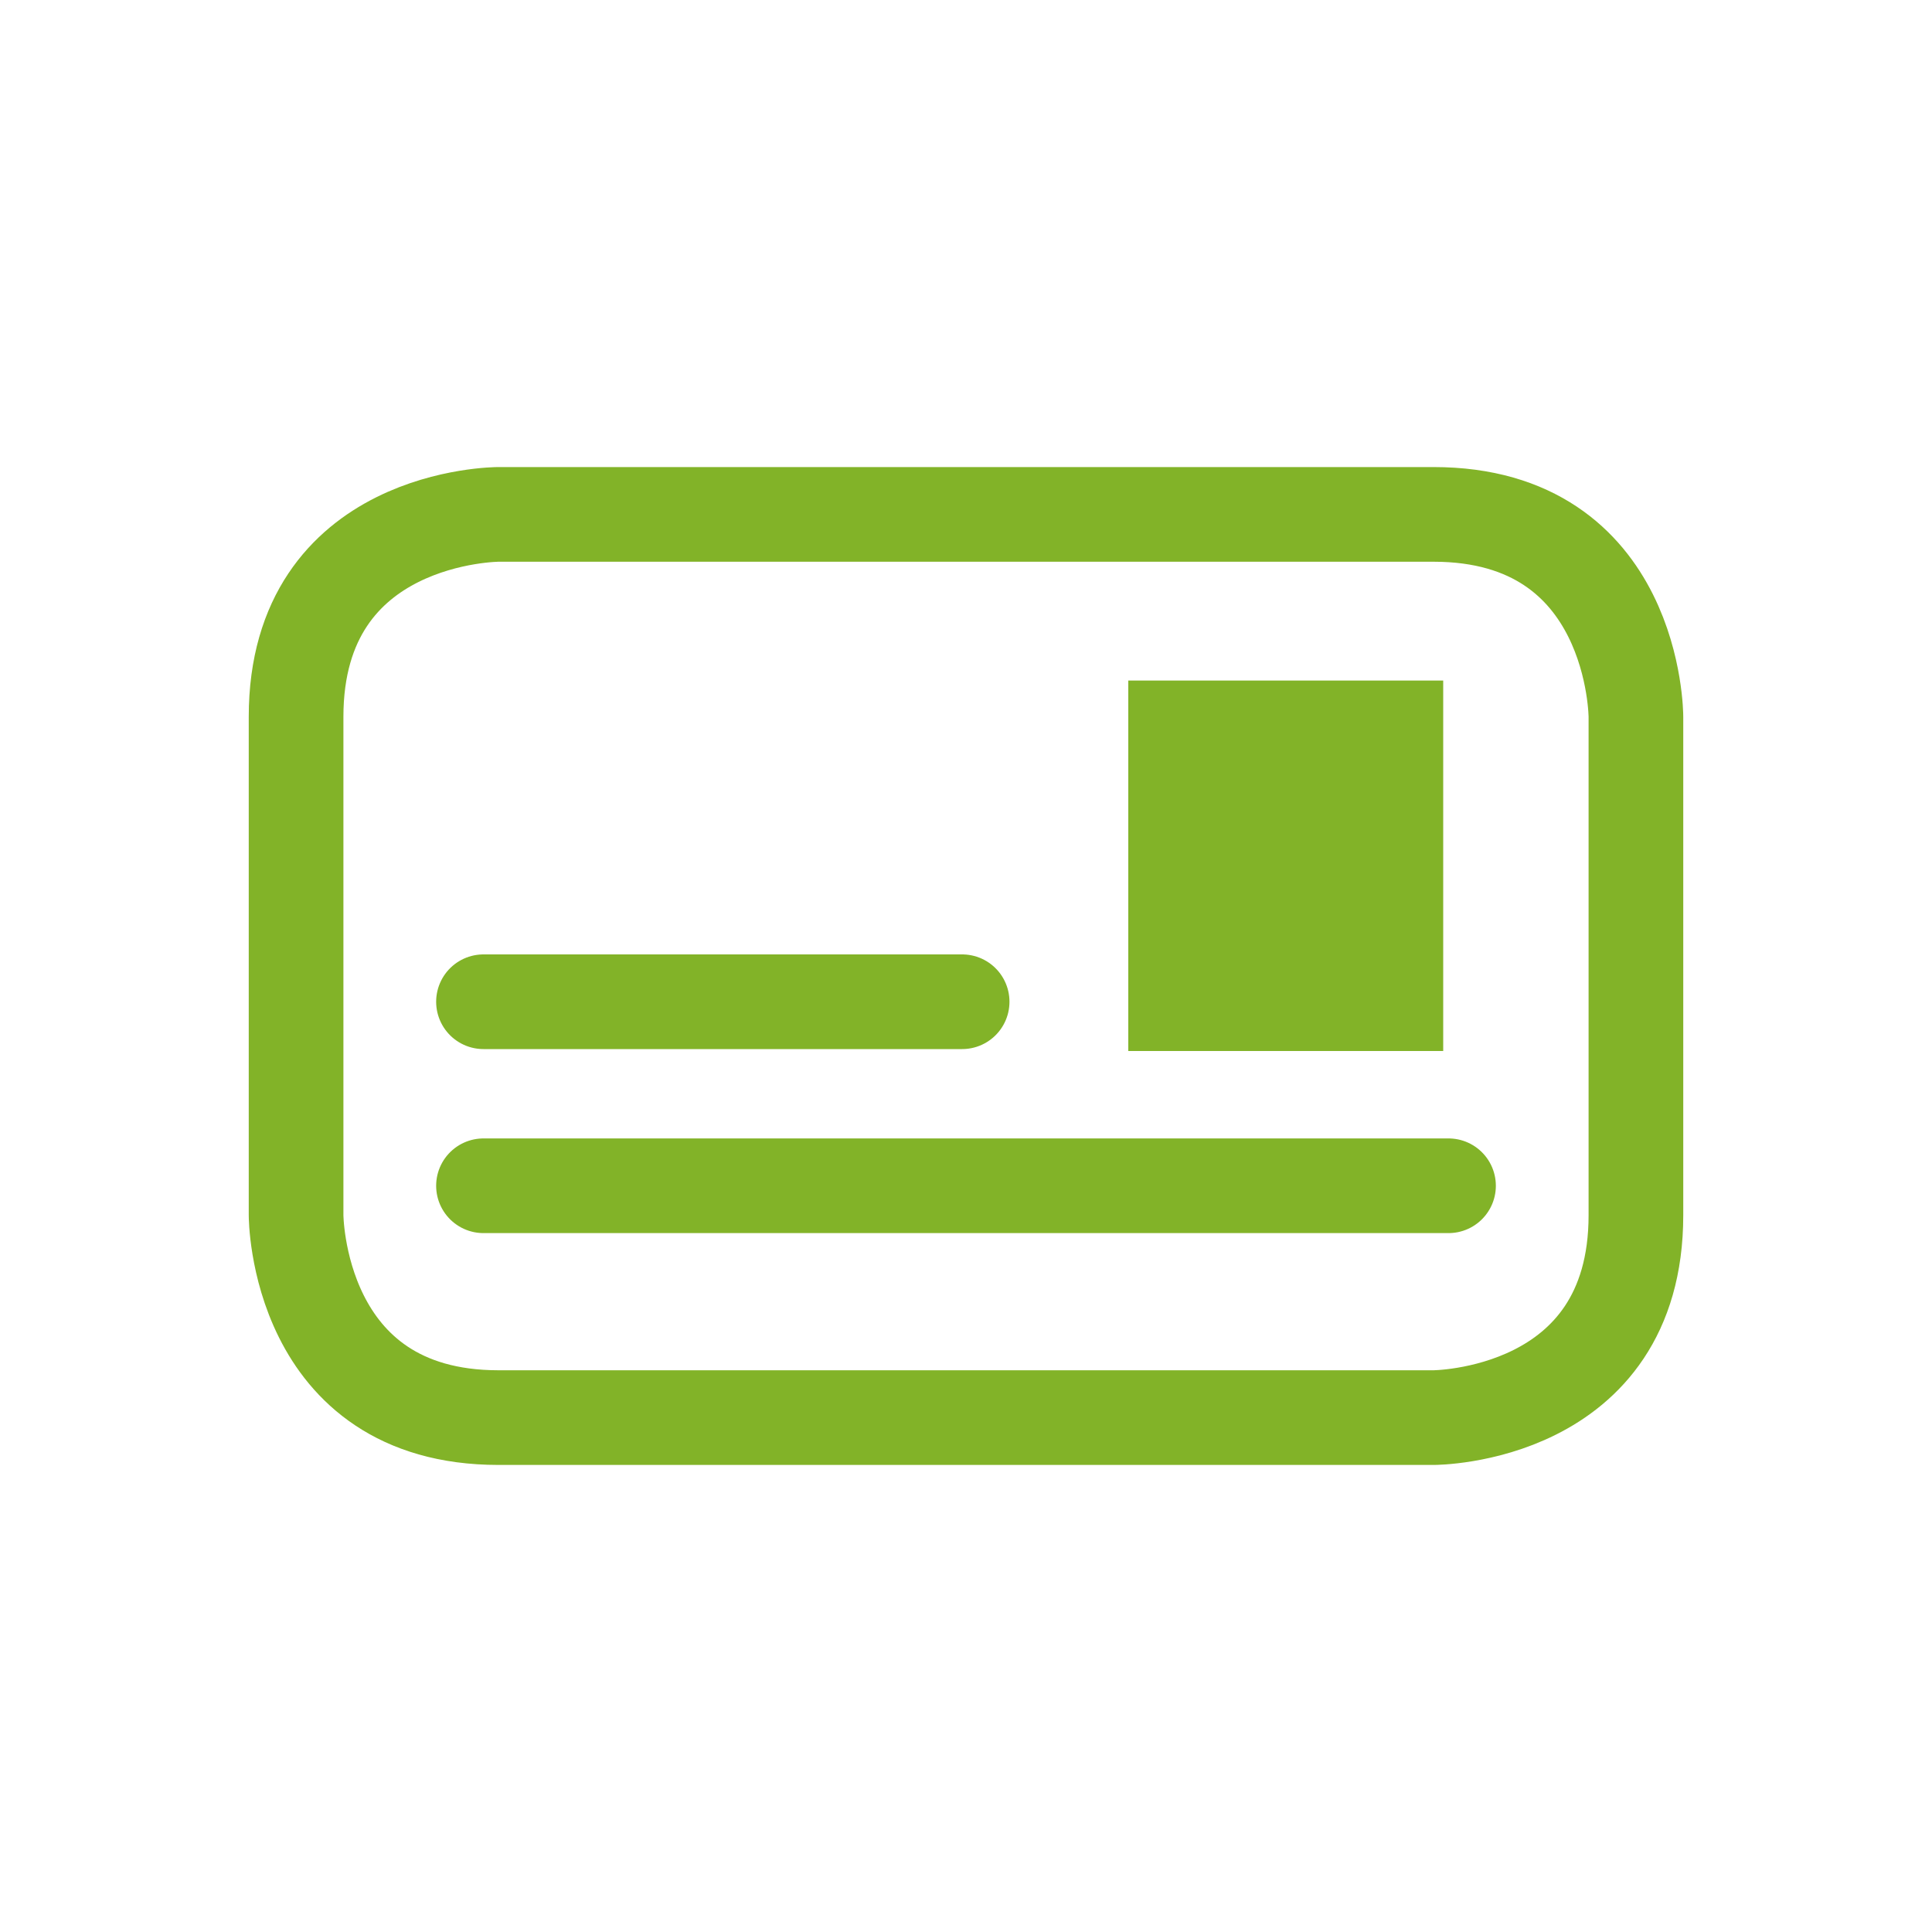
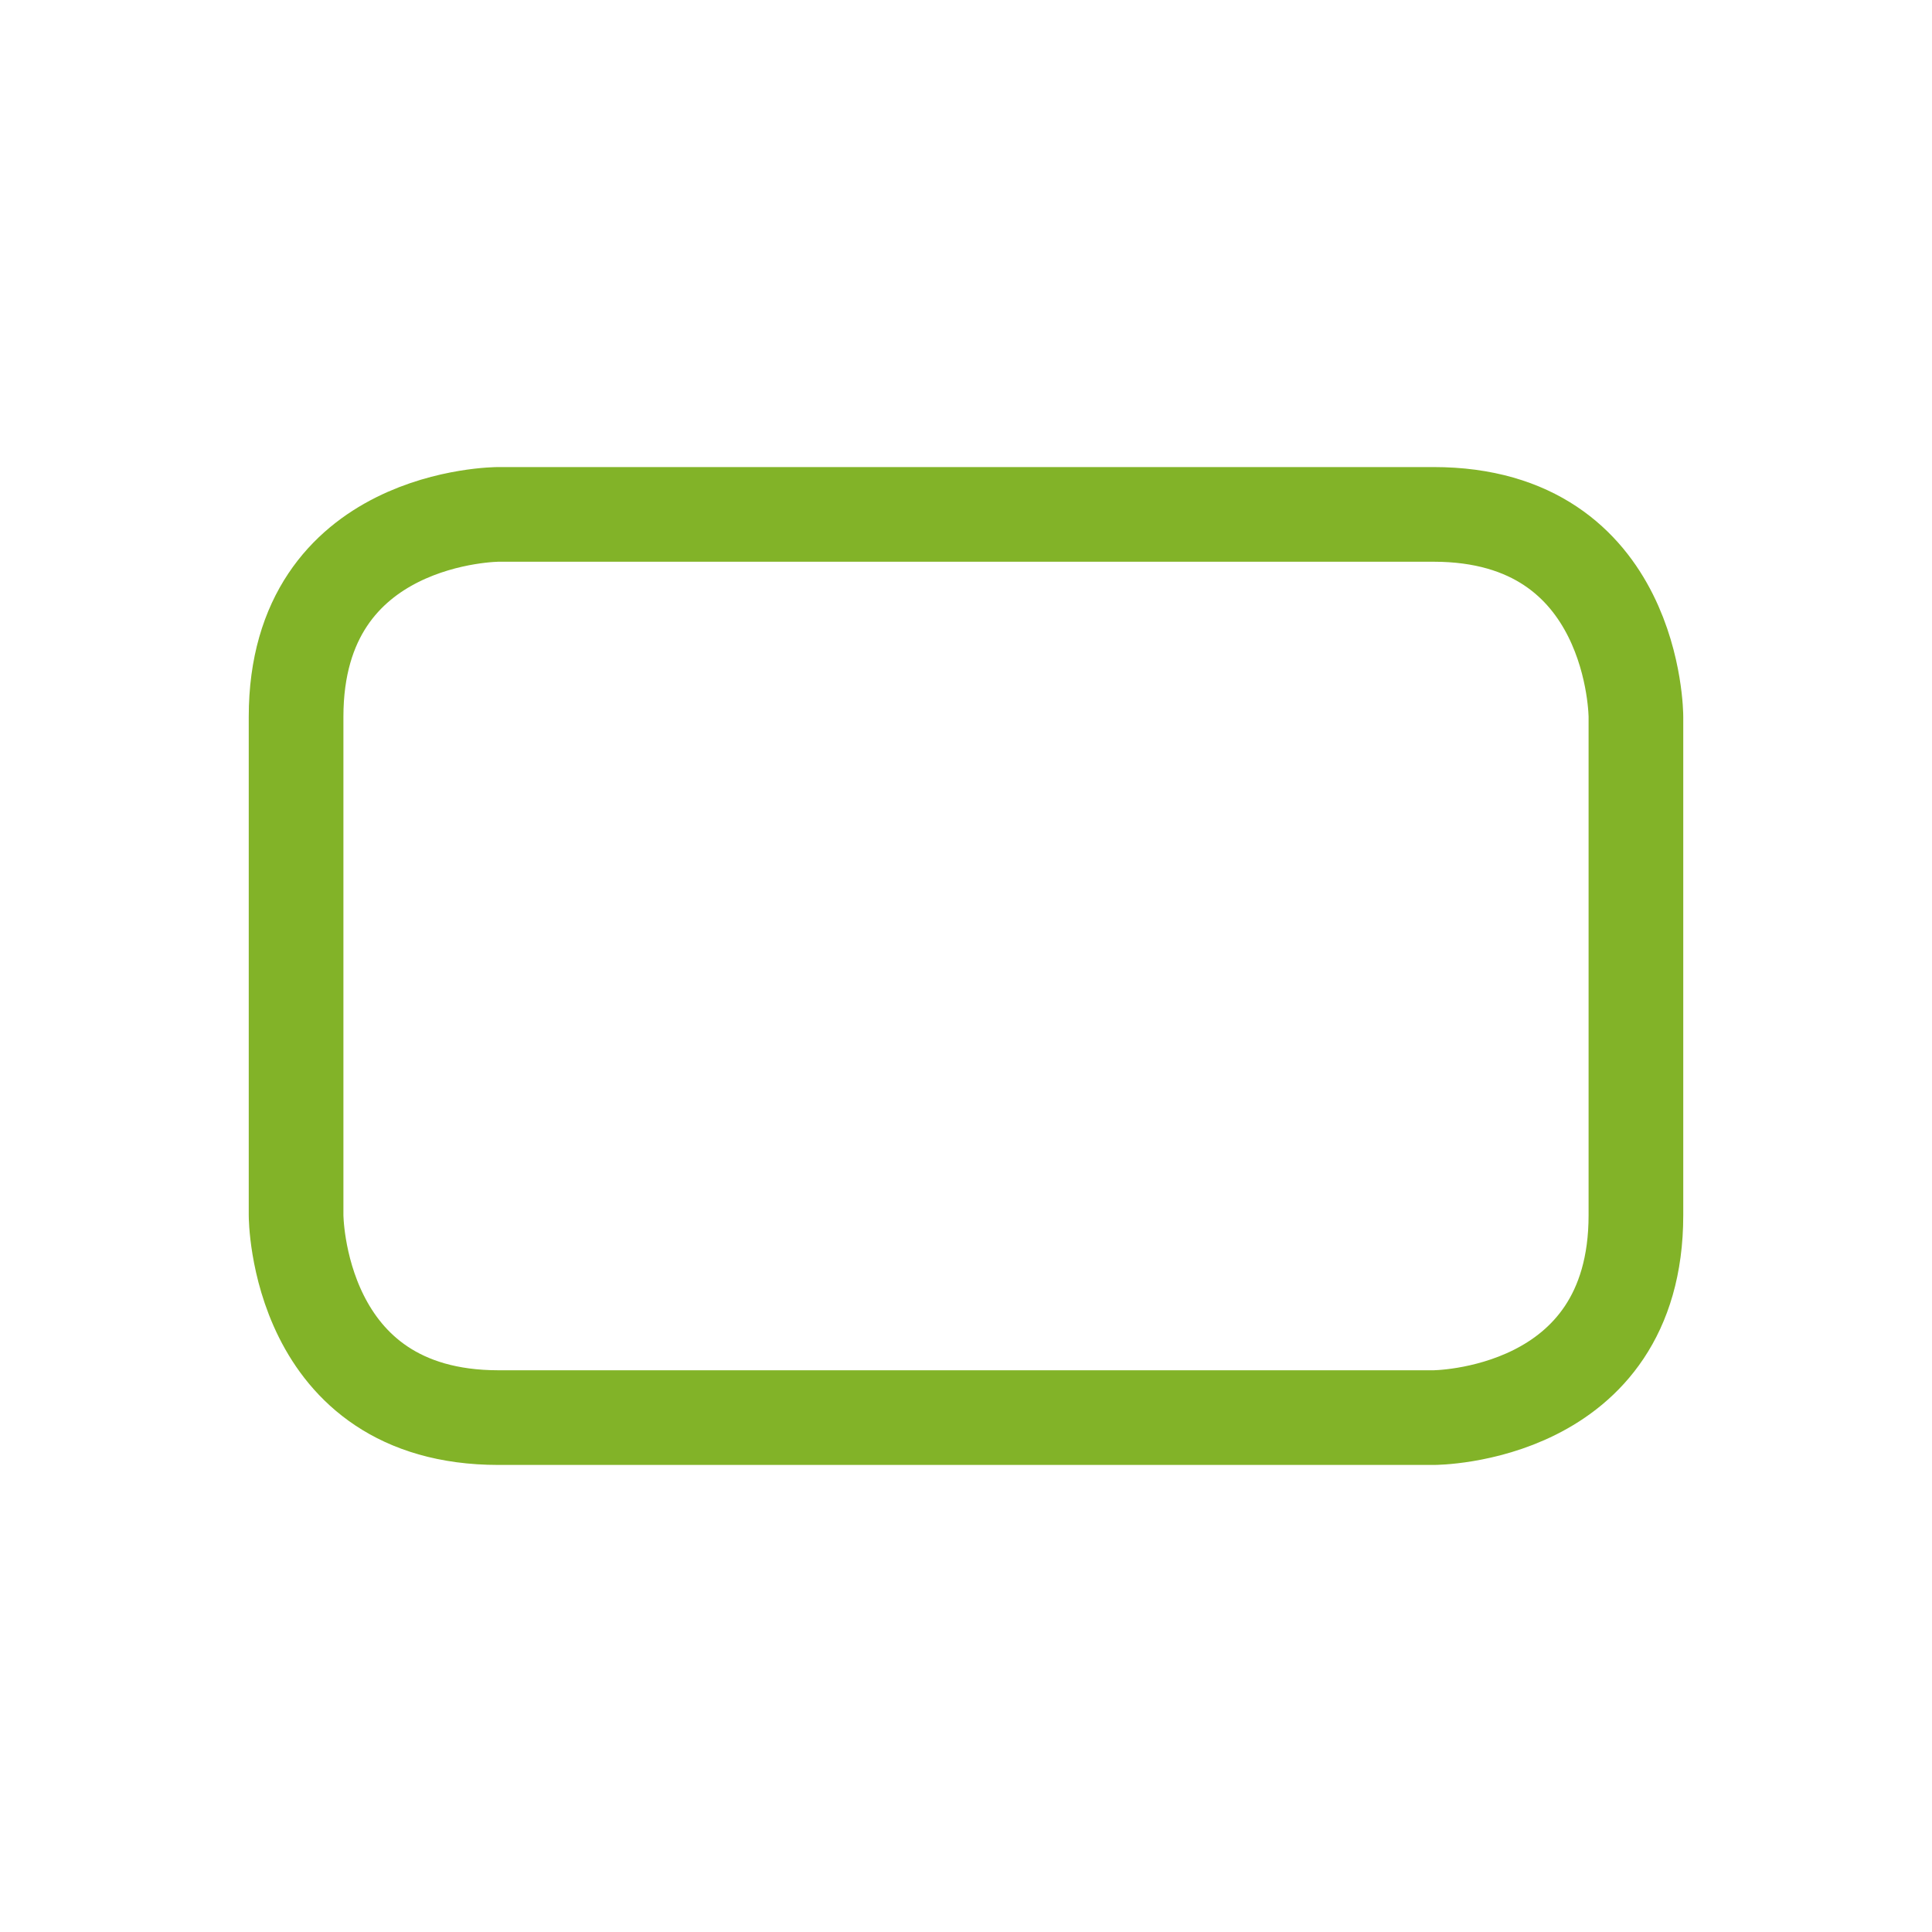
<svg xmlns="http://www.w3.org/2000/svg" viewBox="0 0 40 40">
  <defs>
    <style>.cls-1,.cls-3{fill:none;stroke:#82b328;stroke-width:1.96px;}.cls-2{fill:#82b328;}.cls-3{stroke-linecap:round;}</style>
  </defs>
  <title>icon-idcard</title>
  <g id="圖層_3" data-name="圖層 3">
    <path class="cls-1" d="M10.32,10.65s-4.19,0-4.19,4.19V25.16s0,4.19,4.19,4.19H29.68s4.19,0,4.19-4.19V14.84s0-4.19-4.19-4.19Z" />
-     <rect class="cls-2" x="23.36" y="14.09" width="6.52" height="7.67" />
-     <line class="cls-3" x1="10.01" y1="20.74" x2="19.92" y2="20.74" />
-     <line class="cls-3" x1="10.01" y1="24.55" x2="29.99" y2="24.55" />
  </g>
</svg>